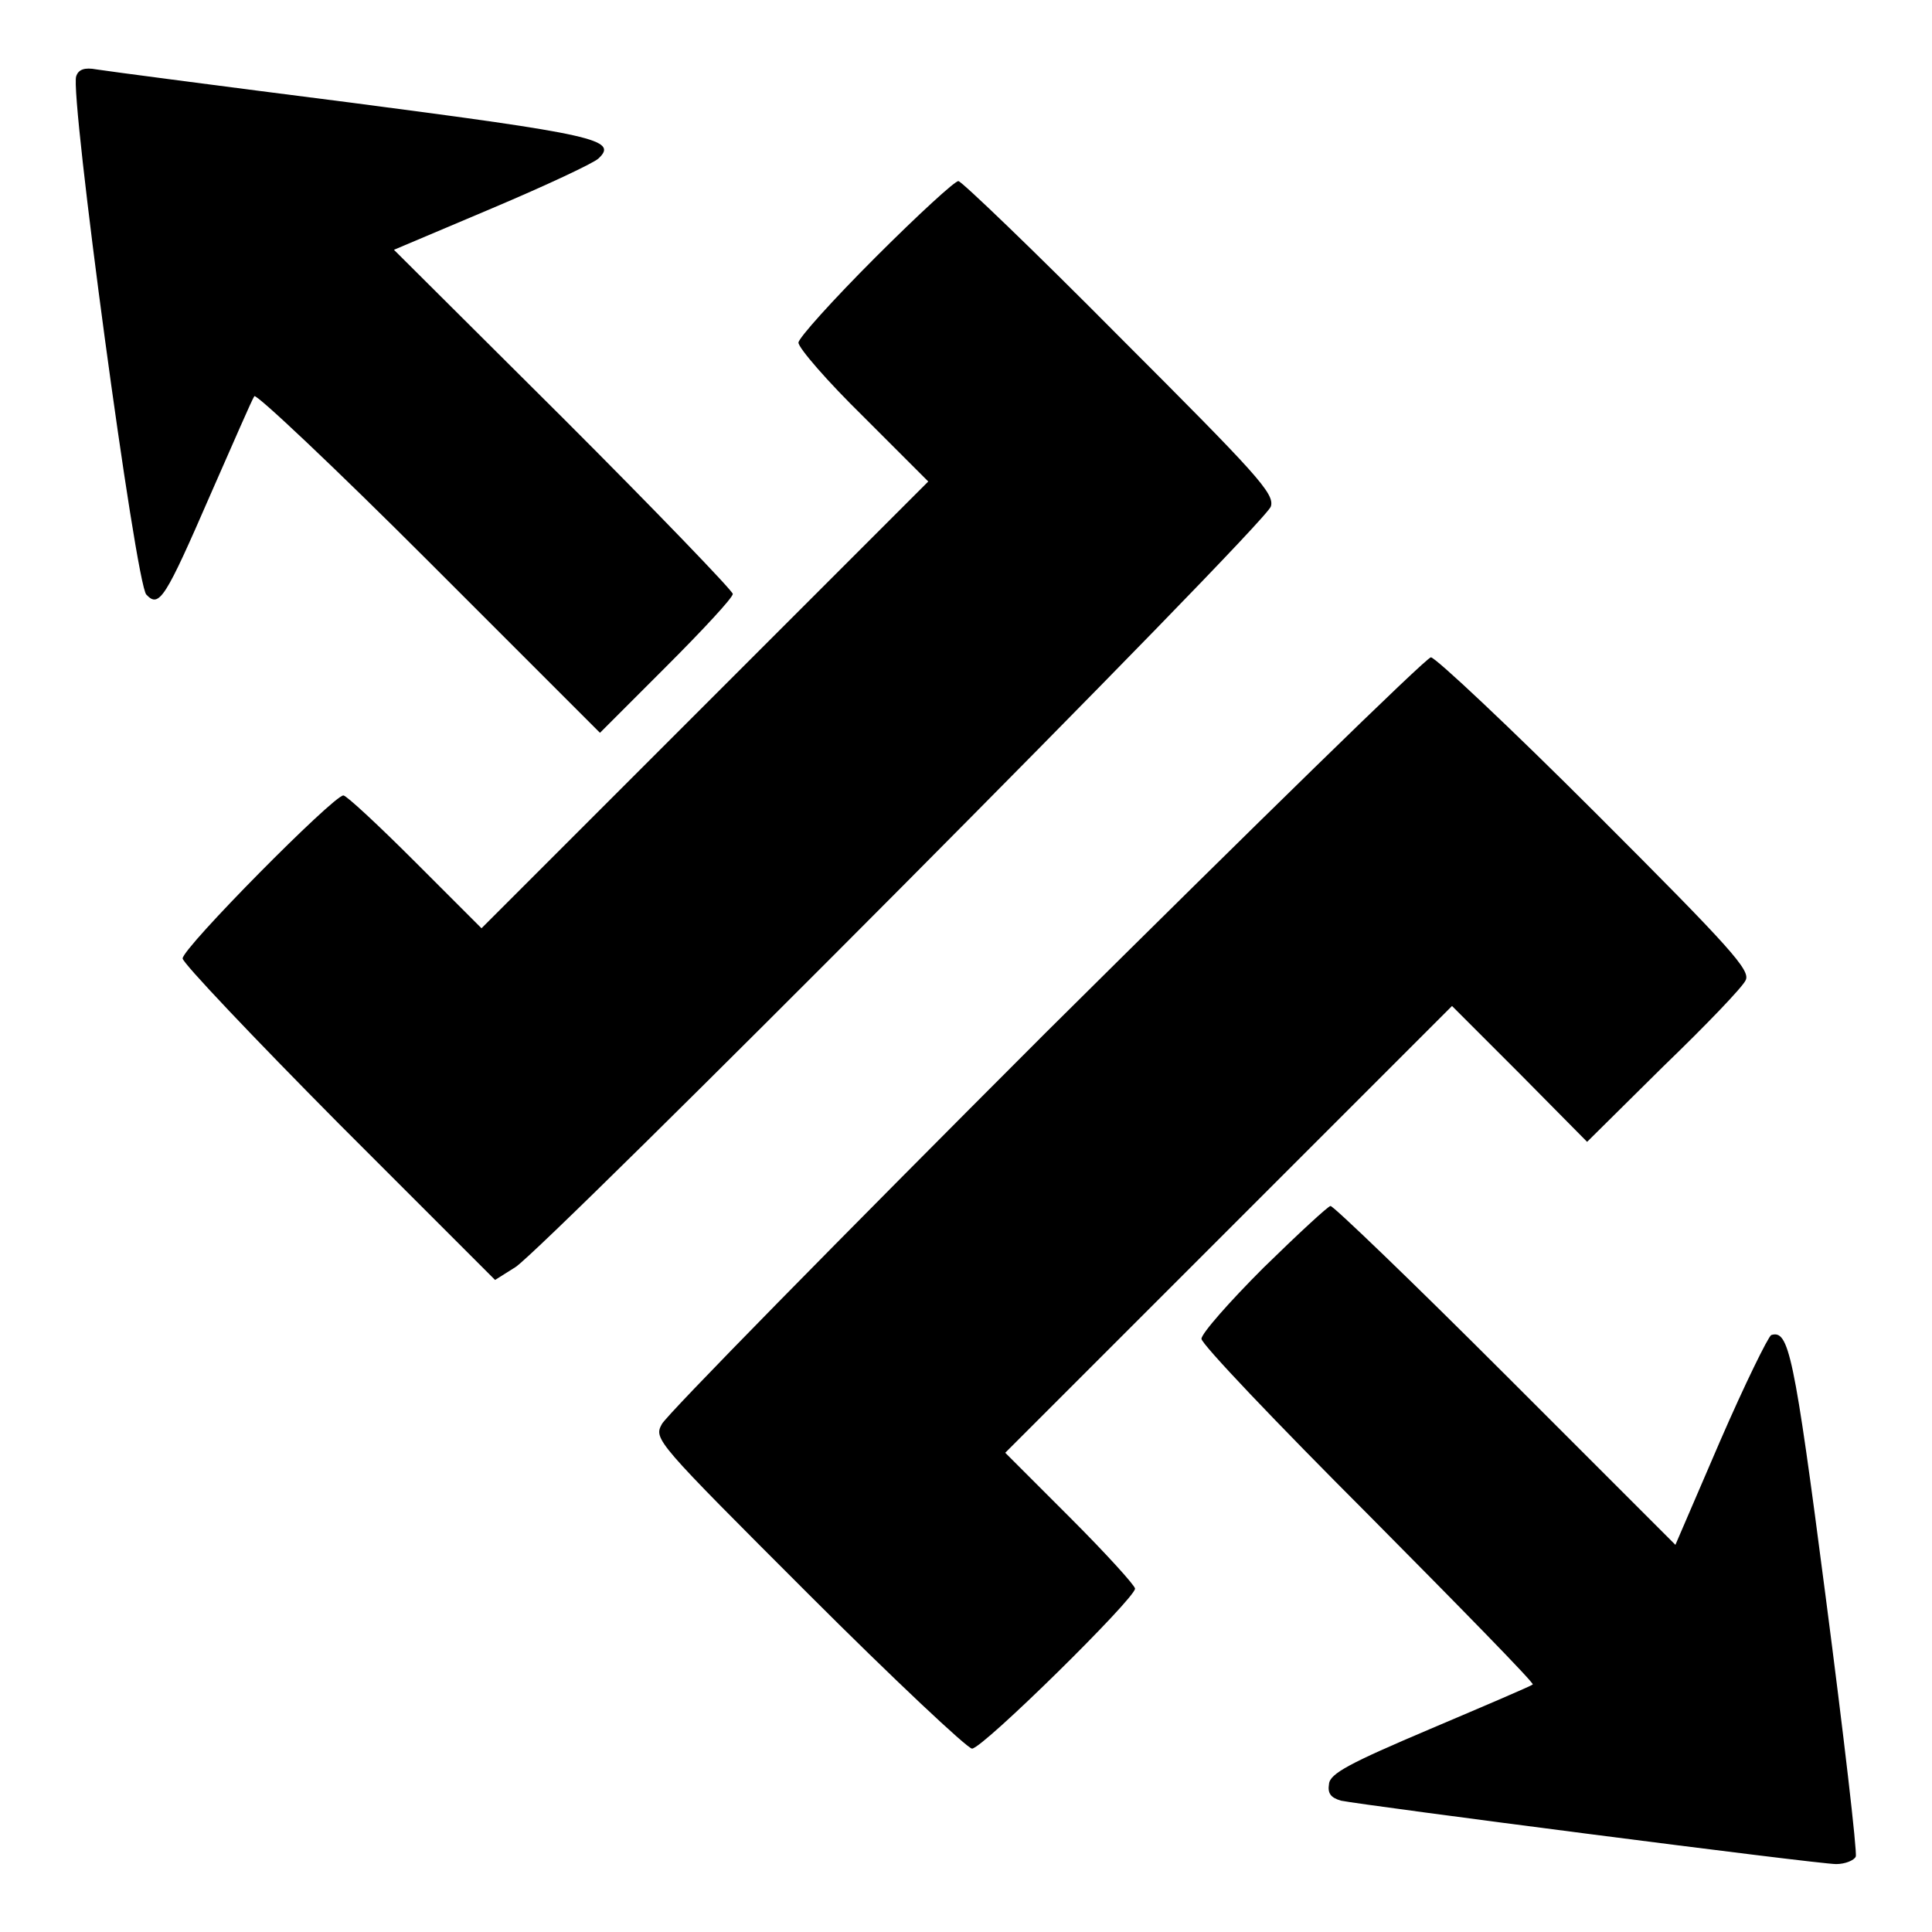
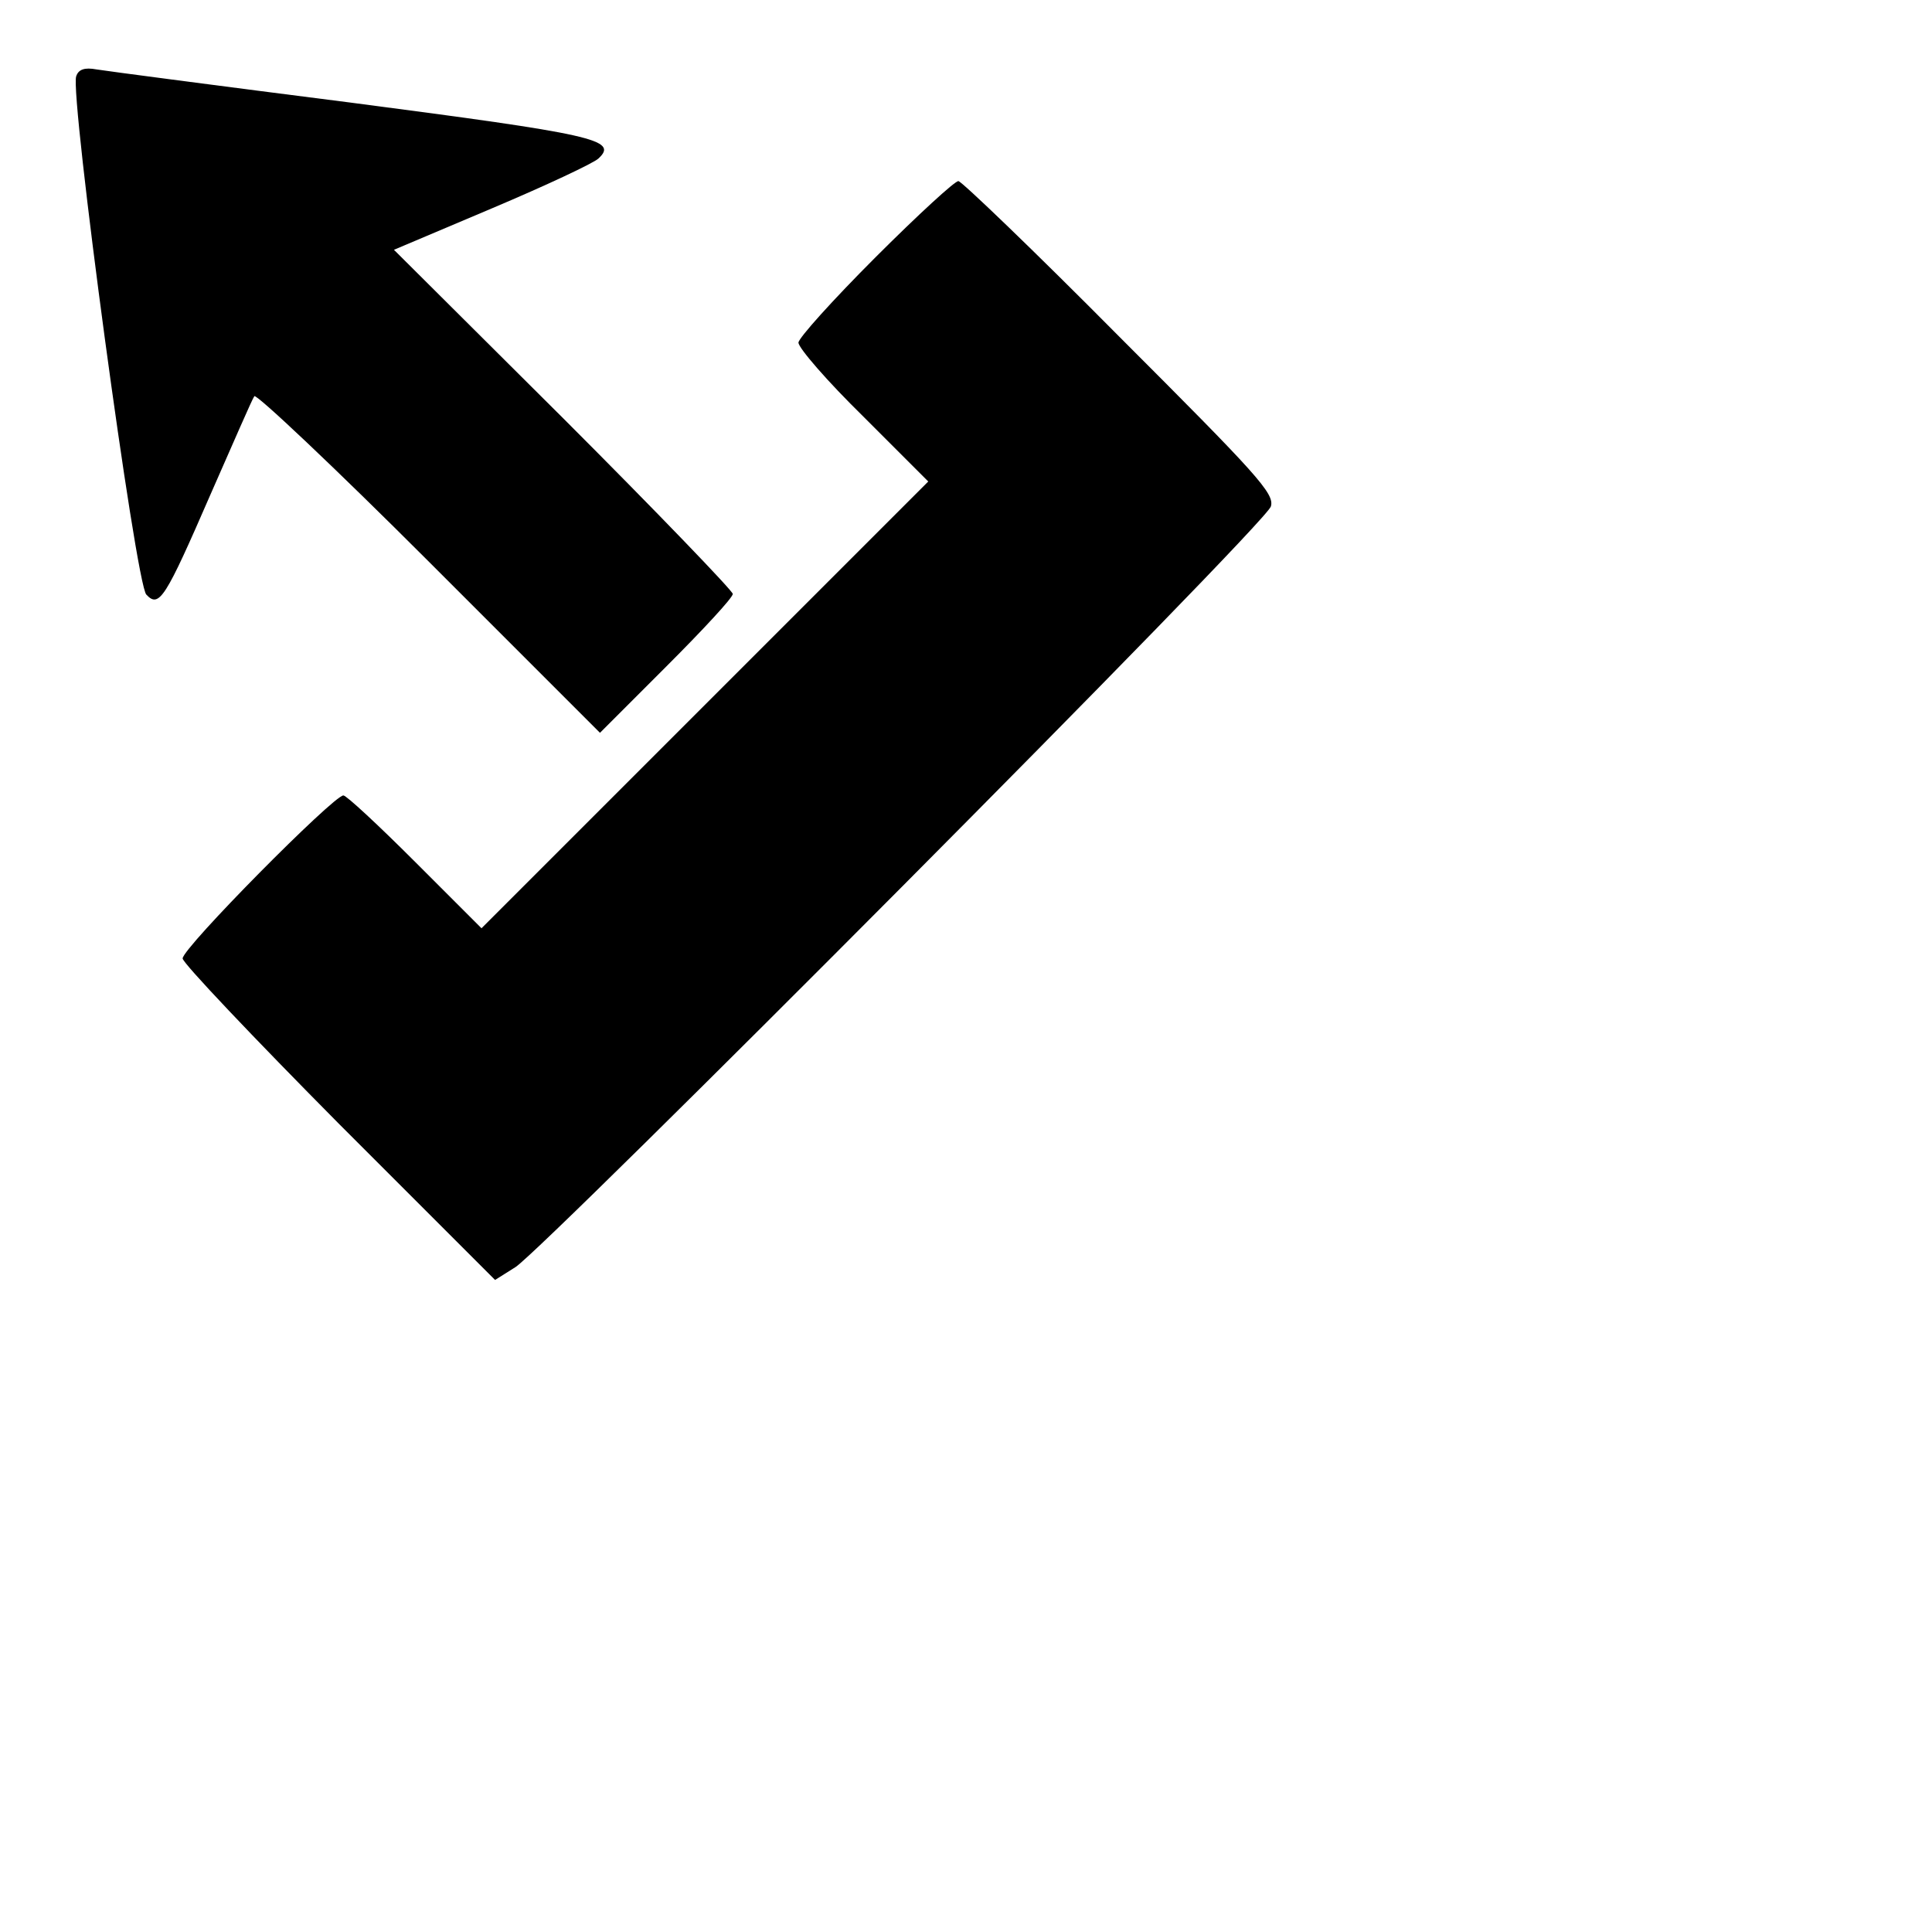
<svg xmlns="http://www.w3.org/2000/svg" version="1.1" x="0px" y="0px" viewBox="0 0 256 256" enable-background="new 0 0 256 256" xml:space="preserve">
  <g>
    <g>
      <g>
        <path fill="#000000" d="M10.1,10.1c-0.9,2.2,7.9,67.5,9.3,68.7c1.7,1.8,2.5,0.5,8.5-13.3c3-6.8,5.5-12.6,5.8-13c0.2-0.4,10.6,9.4,23.1,21.9l22.7,22.7l8.8-8.8c4.8-4.8,8.8-9.1,8.8-9.6c0-0.4-10.1-10.9-22.4-23.2L52.2,33.1l13-5.5c7.1-3,13.5-6,14.1-6.6c2.7-2.5-0.6-3.2-32.8-7.4C29.2,11.4,14,9.4,12.8,9.2C11.2,8.9,10.4,9.2,10.1,10.1z" />
        <path fill="#000000" d="M116,34.1c-5.6,5.6-10.2,10.7-10.2,11.3c0,0.7,3.8,5.1,8.6,9.8l8.6,8.6L93.3,93.5L63.8,123l-8.8-8.8c-4.9-4.9-9.1-8.8-9.5-8.8c-1.3,0-21.3,20.2-21.3,21.6c0,0.6,9.4,10.5,20.7,21.9l20.7,20.7l2.7-1.7c4-2.6,99.5-98.5,100.1-100.8c0.5-1.7-1.8-4.2-20.1-22.5C137,33.2,127.4,24,127,24C126.6,23.9,121.6,28.5,116,34.1z" />
-         <path fill="#000000" d="M138.6,136.8c-27.4,27.4-50.3,50.7-50.9,51.9c-1.1,2-0.8,2.3,19.4,22.5c11.3,11.3,21.1,20.5,21.7,20.5c1.4,0,21.6-19.9,21.6-21.2c0-0.4-3.8-4.6-8.6-9.4l-8.6-8.6l29.6-29.6l29.6-29.6l9,9l8.9,9l10.1-10c5.6-5.4,10.5-10.5,10.9-11.4c0.7-1.3-1.9-4.2-19.8-22.1c-11.4-11.4-21.3-20.7-21.9-20.7C189,87.1,166.1,109.5,138.6,136.8z" />
-         <path fill="#000000" d="M167.4,168c-4.5,4.5-8.2,8.7-8.2,9.4s10,11.2,22.1,23.3c12.1,12.2,22,22.3,21.8,22.5c-0.2,0.2-6.3,2.8-13.6,5.9c-10.6,4.5-13.3,5.9-13.4,7.3c-0.2,1.2,0.2,1.8,1.6,2.2c2.9,0.6,63.1,8.4,65.6,8.4c1.2,0,2.4-0.5,2.6-1c0.2-0.6-1.6-16.1-4-34.5c-4.2-32.4-4.9-35.3-7.2-34.6c-0.4,0.2-3.5,6.5-6.8,14.1l-5.9,13.7l-22.5-22.5c-12.3-12.3-22.8-22.4-23.2-22.4C176,159.8,172,163.5,167.4,168z" />
      </g>
    </g>
  </g>
</svg>